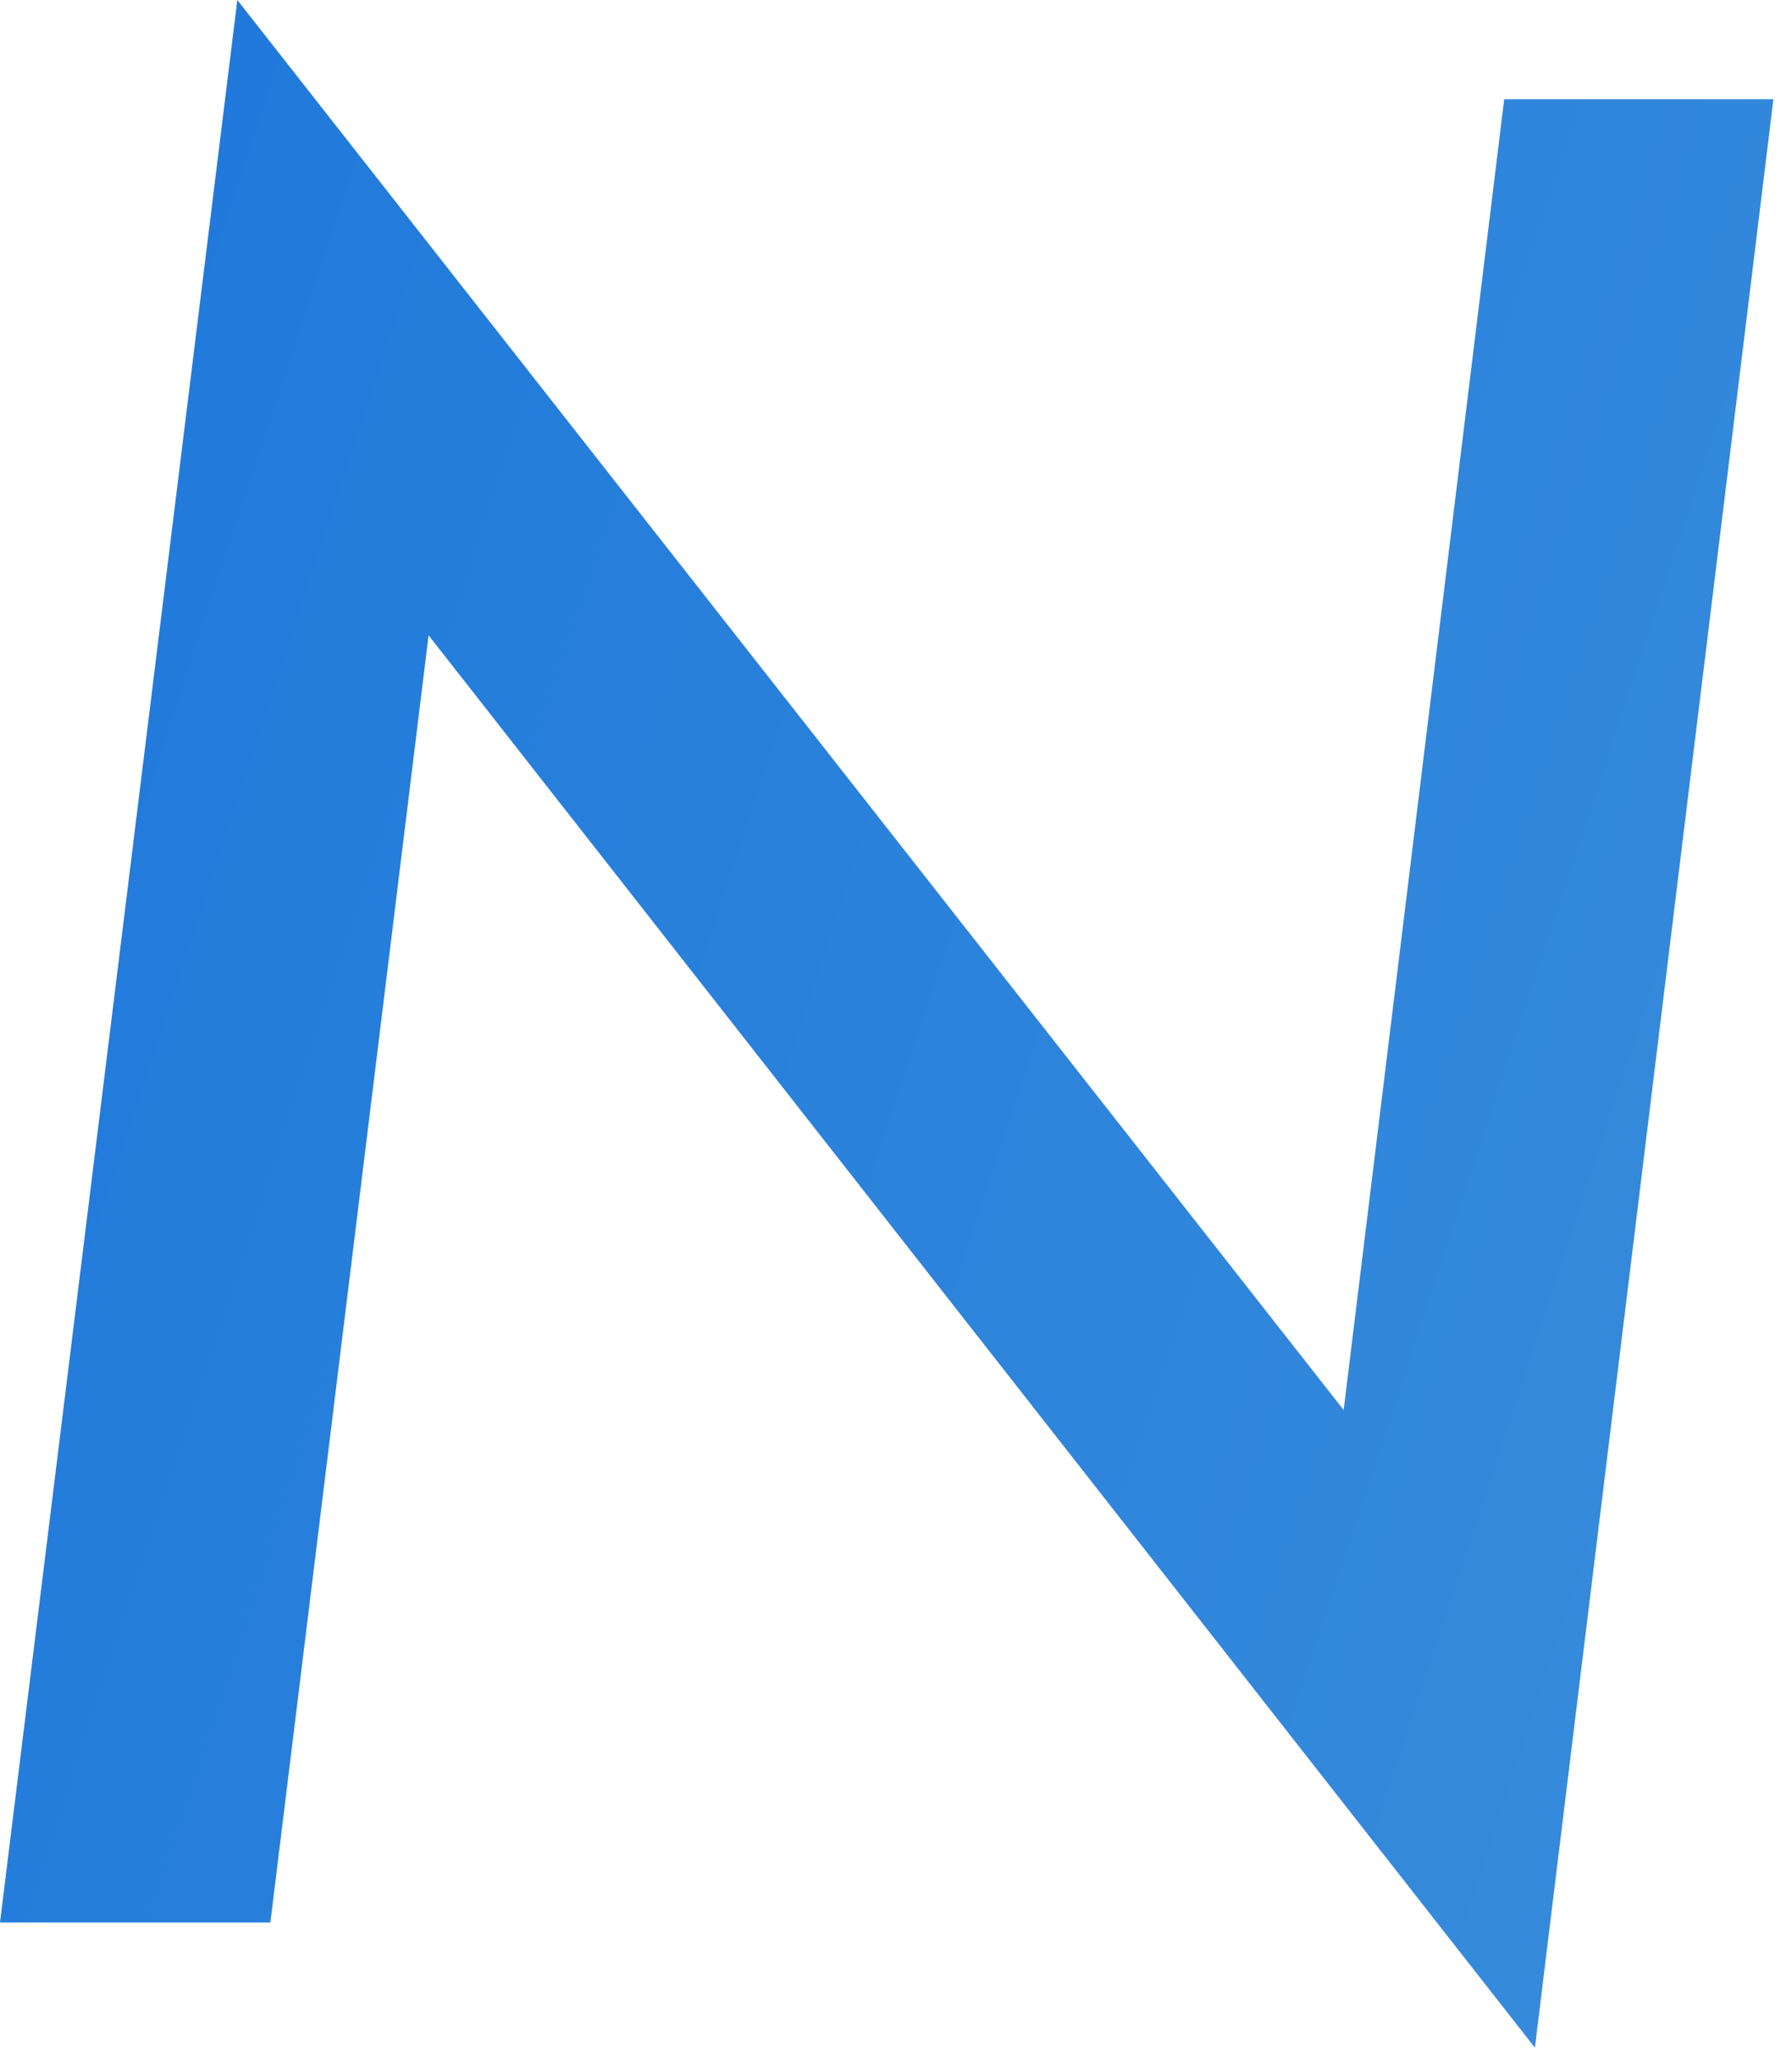
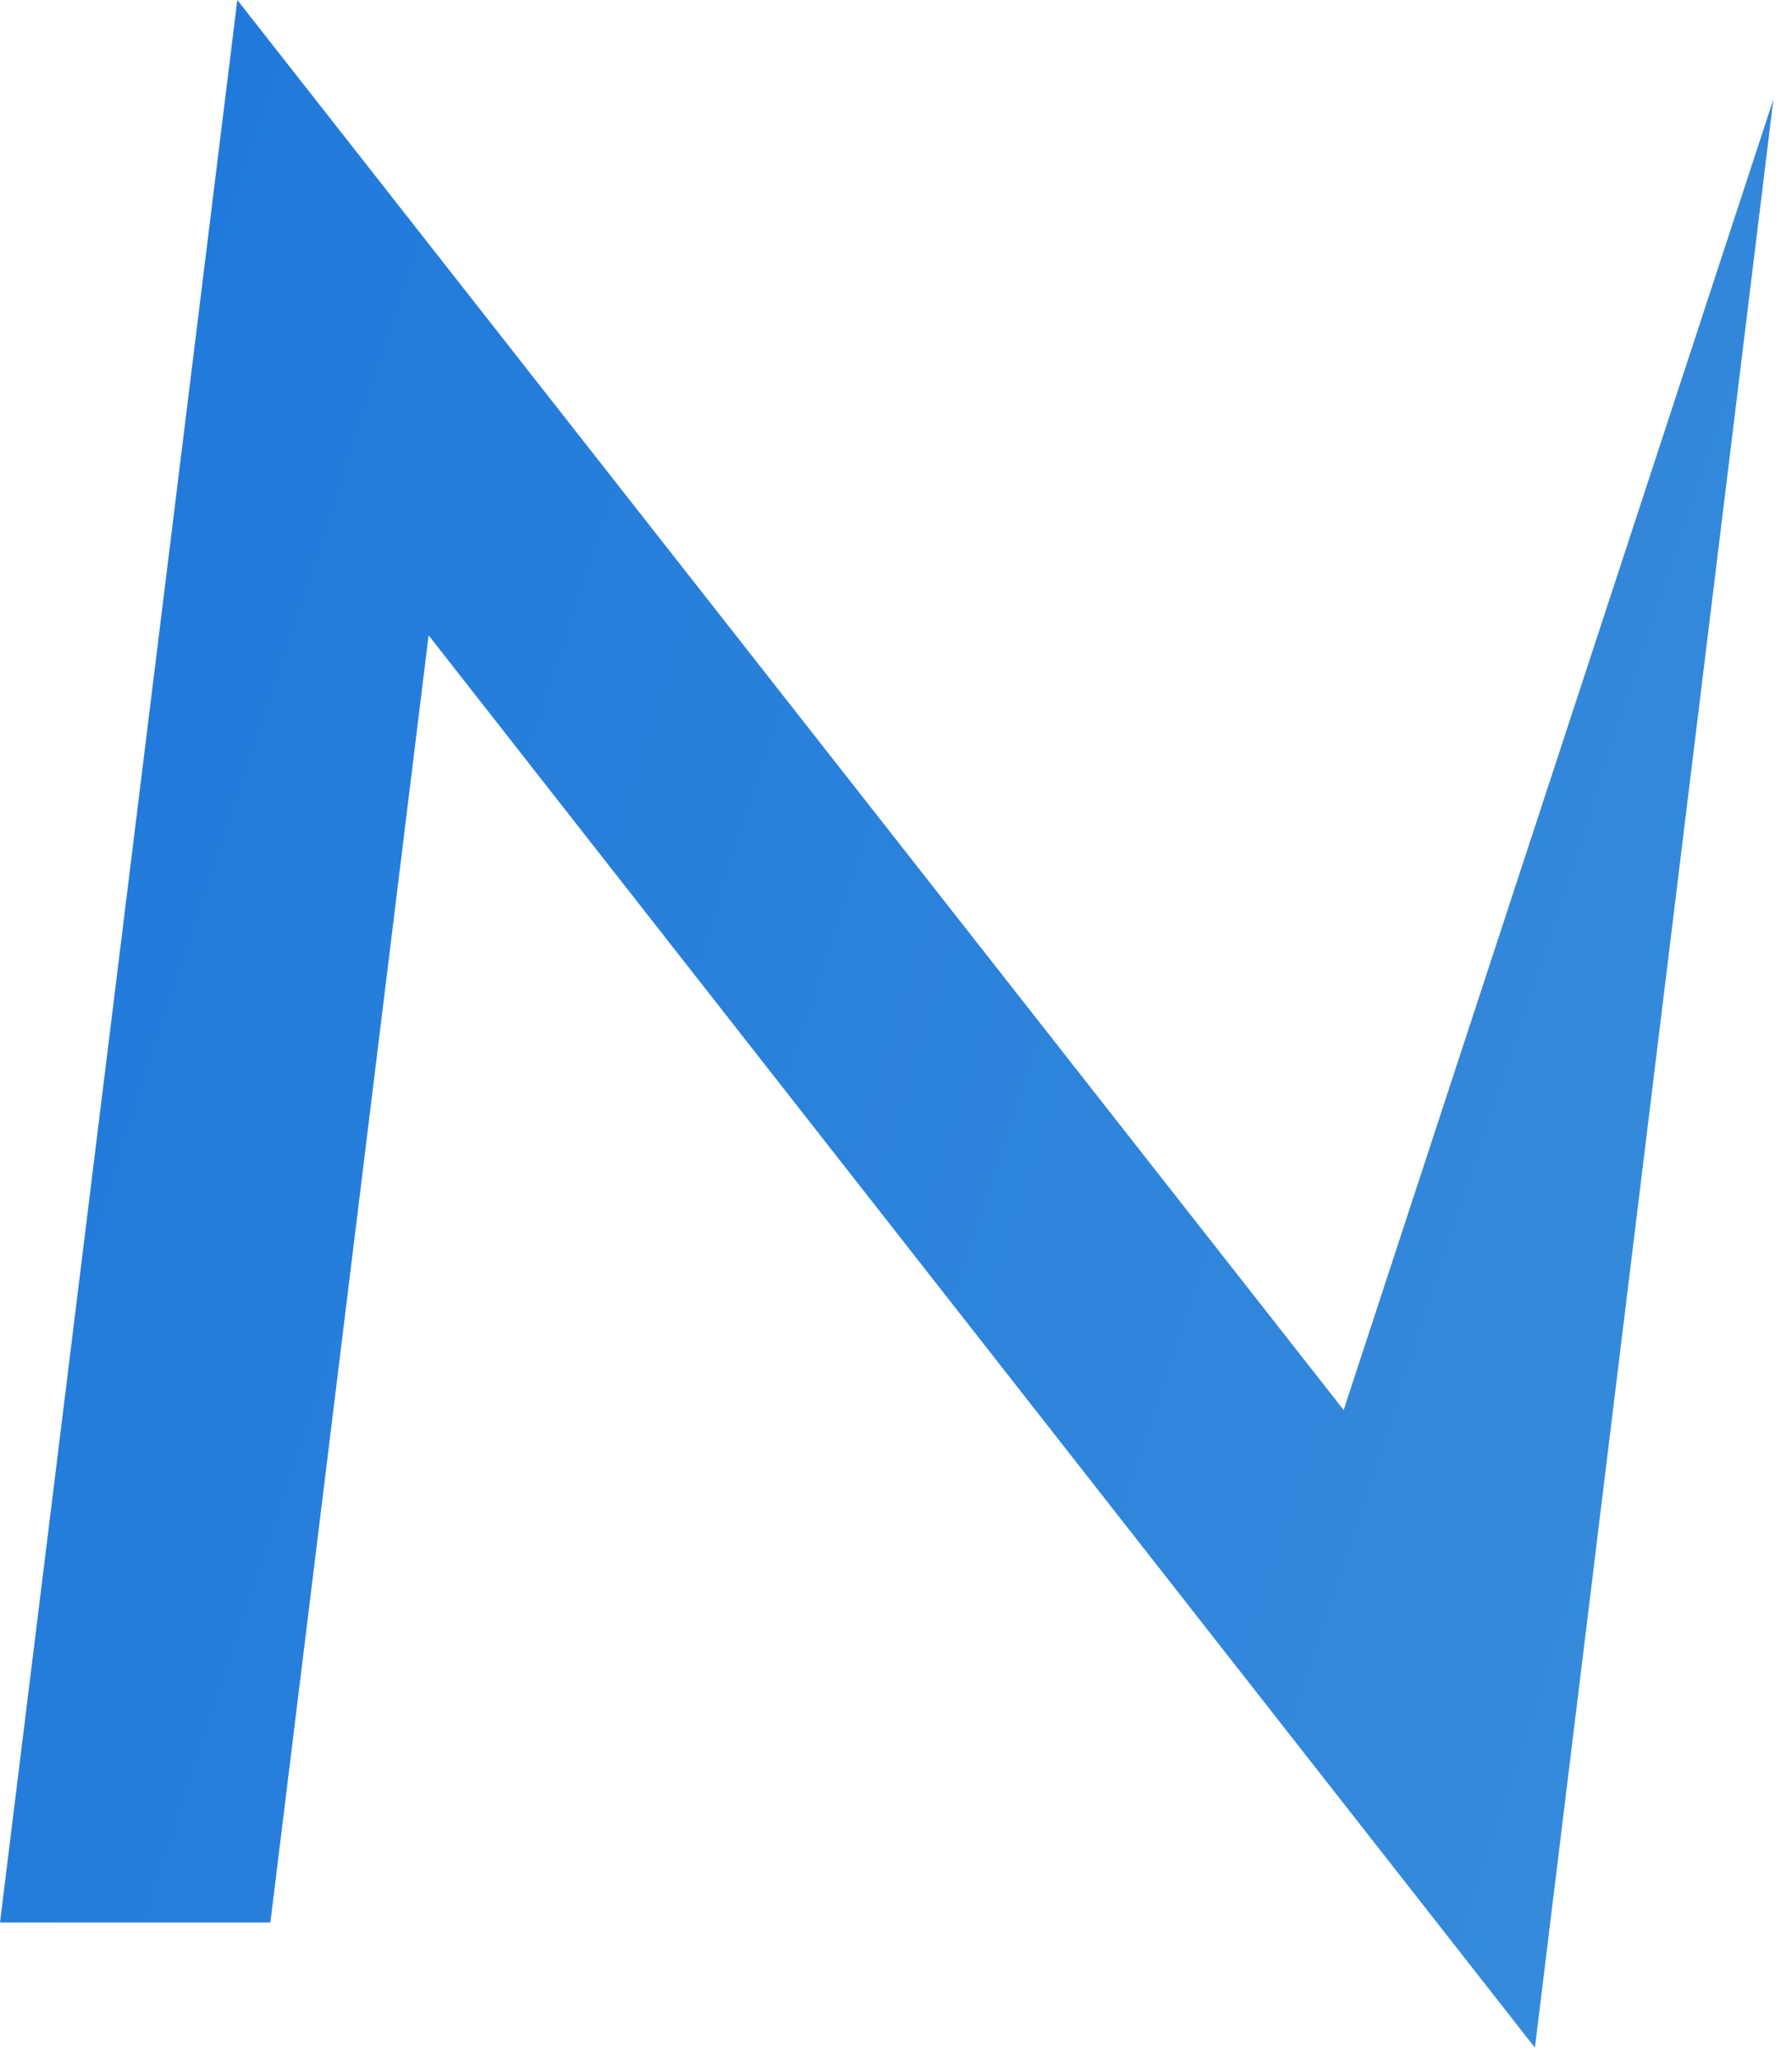
<svg xmlns="http://www.w3.org/2000/svg" width="74" height="85" viewBox="0 0 74 85" fill="none">
-   <path d="M73.233 4.096L63.384 84.545L17.699 26.231L11.165 79.376H0L9.8 0L55.486 58.216L62.116 4.096L73.233 4.096Z" fill="url(#paint0_linear_510_1439)" />
+   <path d="M73.233 4.096L63.384 84.545L17.699 26.231L11.165 79.376H0L9.8 0L55.486 58.216L73.233 4.096Z" fill="url(#paint0_linear_510_1439)" />
  <defs>
    <linearGradient id="paint0_linear_510_1439" x1="-35.105" y1="1.278" x2="491.926" y2="174.678" gradientUnits="userSpaceOnUse">
      <stop stop-color="#1571DA" />
      <stop offset="1" stop-color="#AEE7E1" />
    </linearGradient>
  </defs>
</svg>